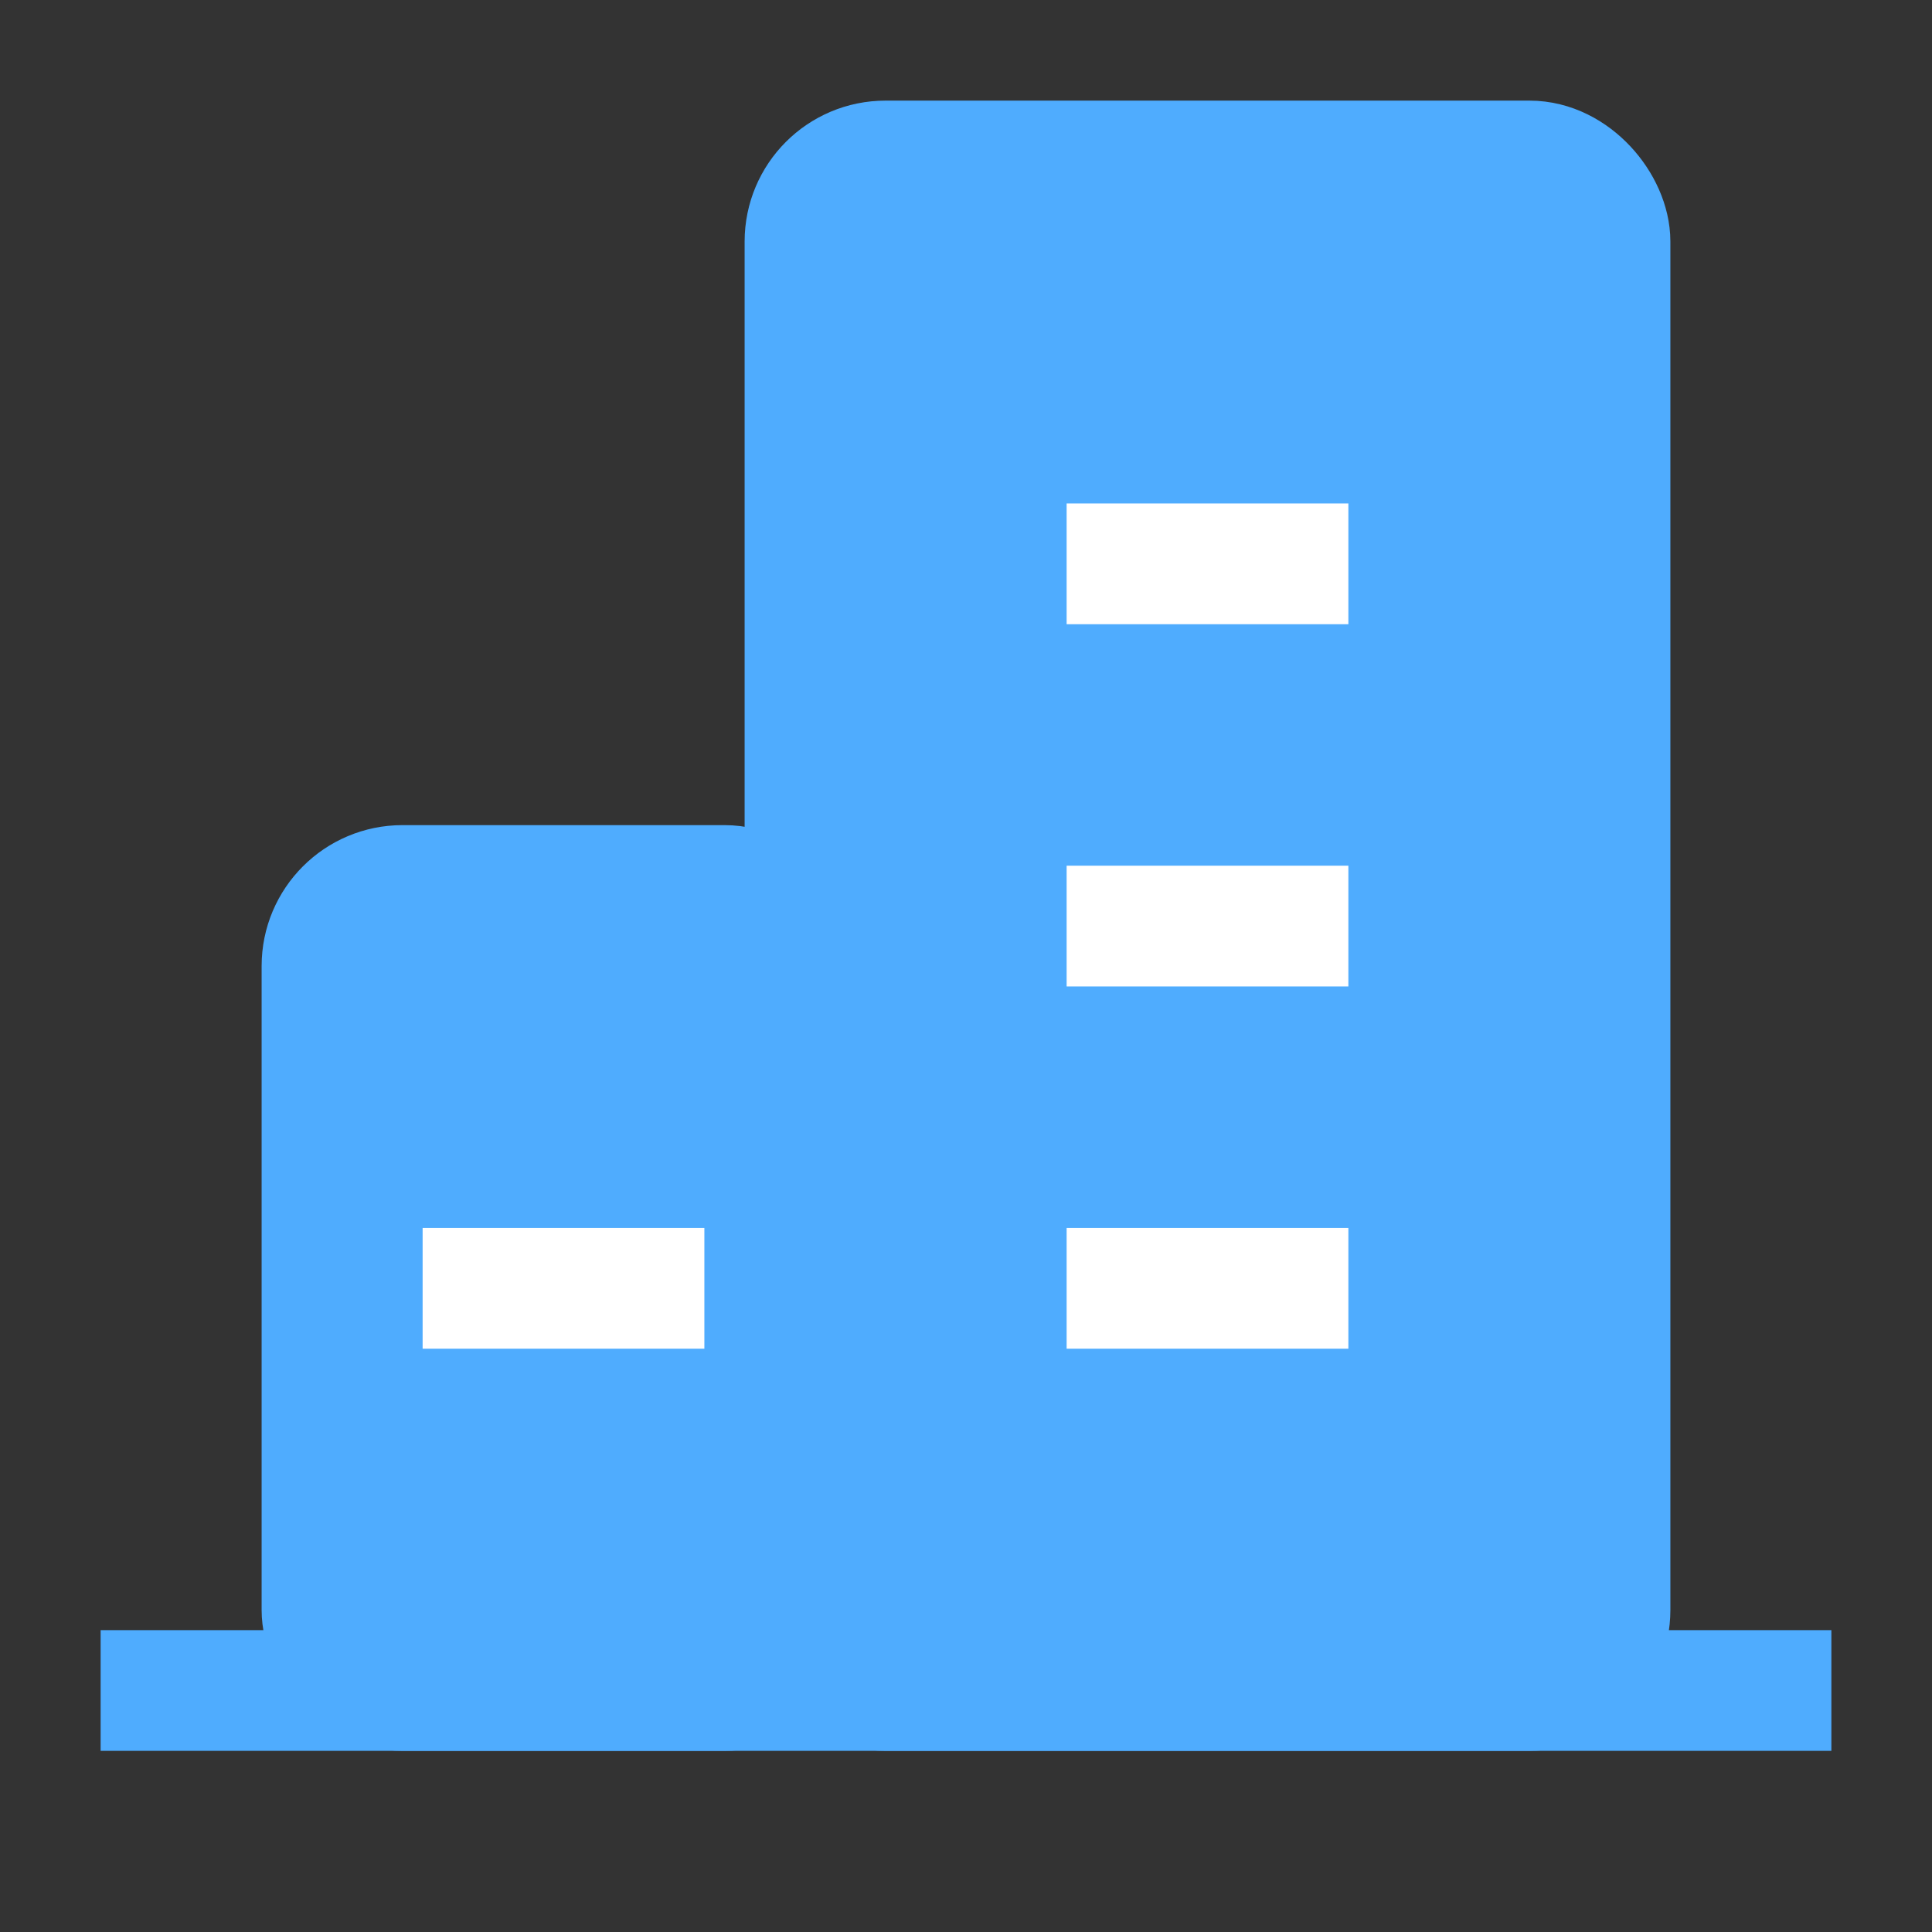
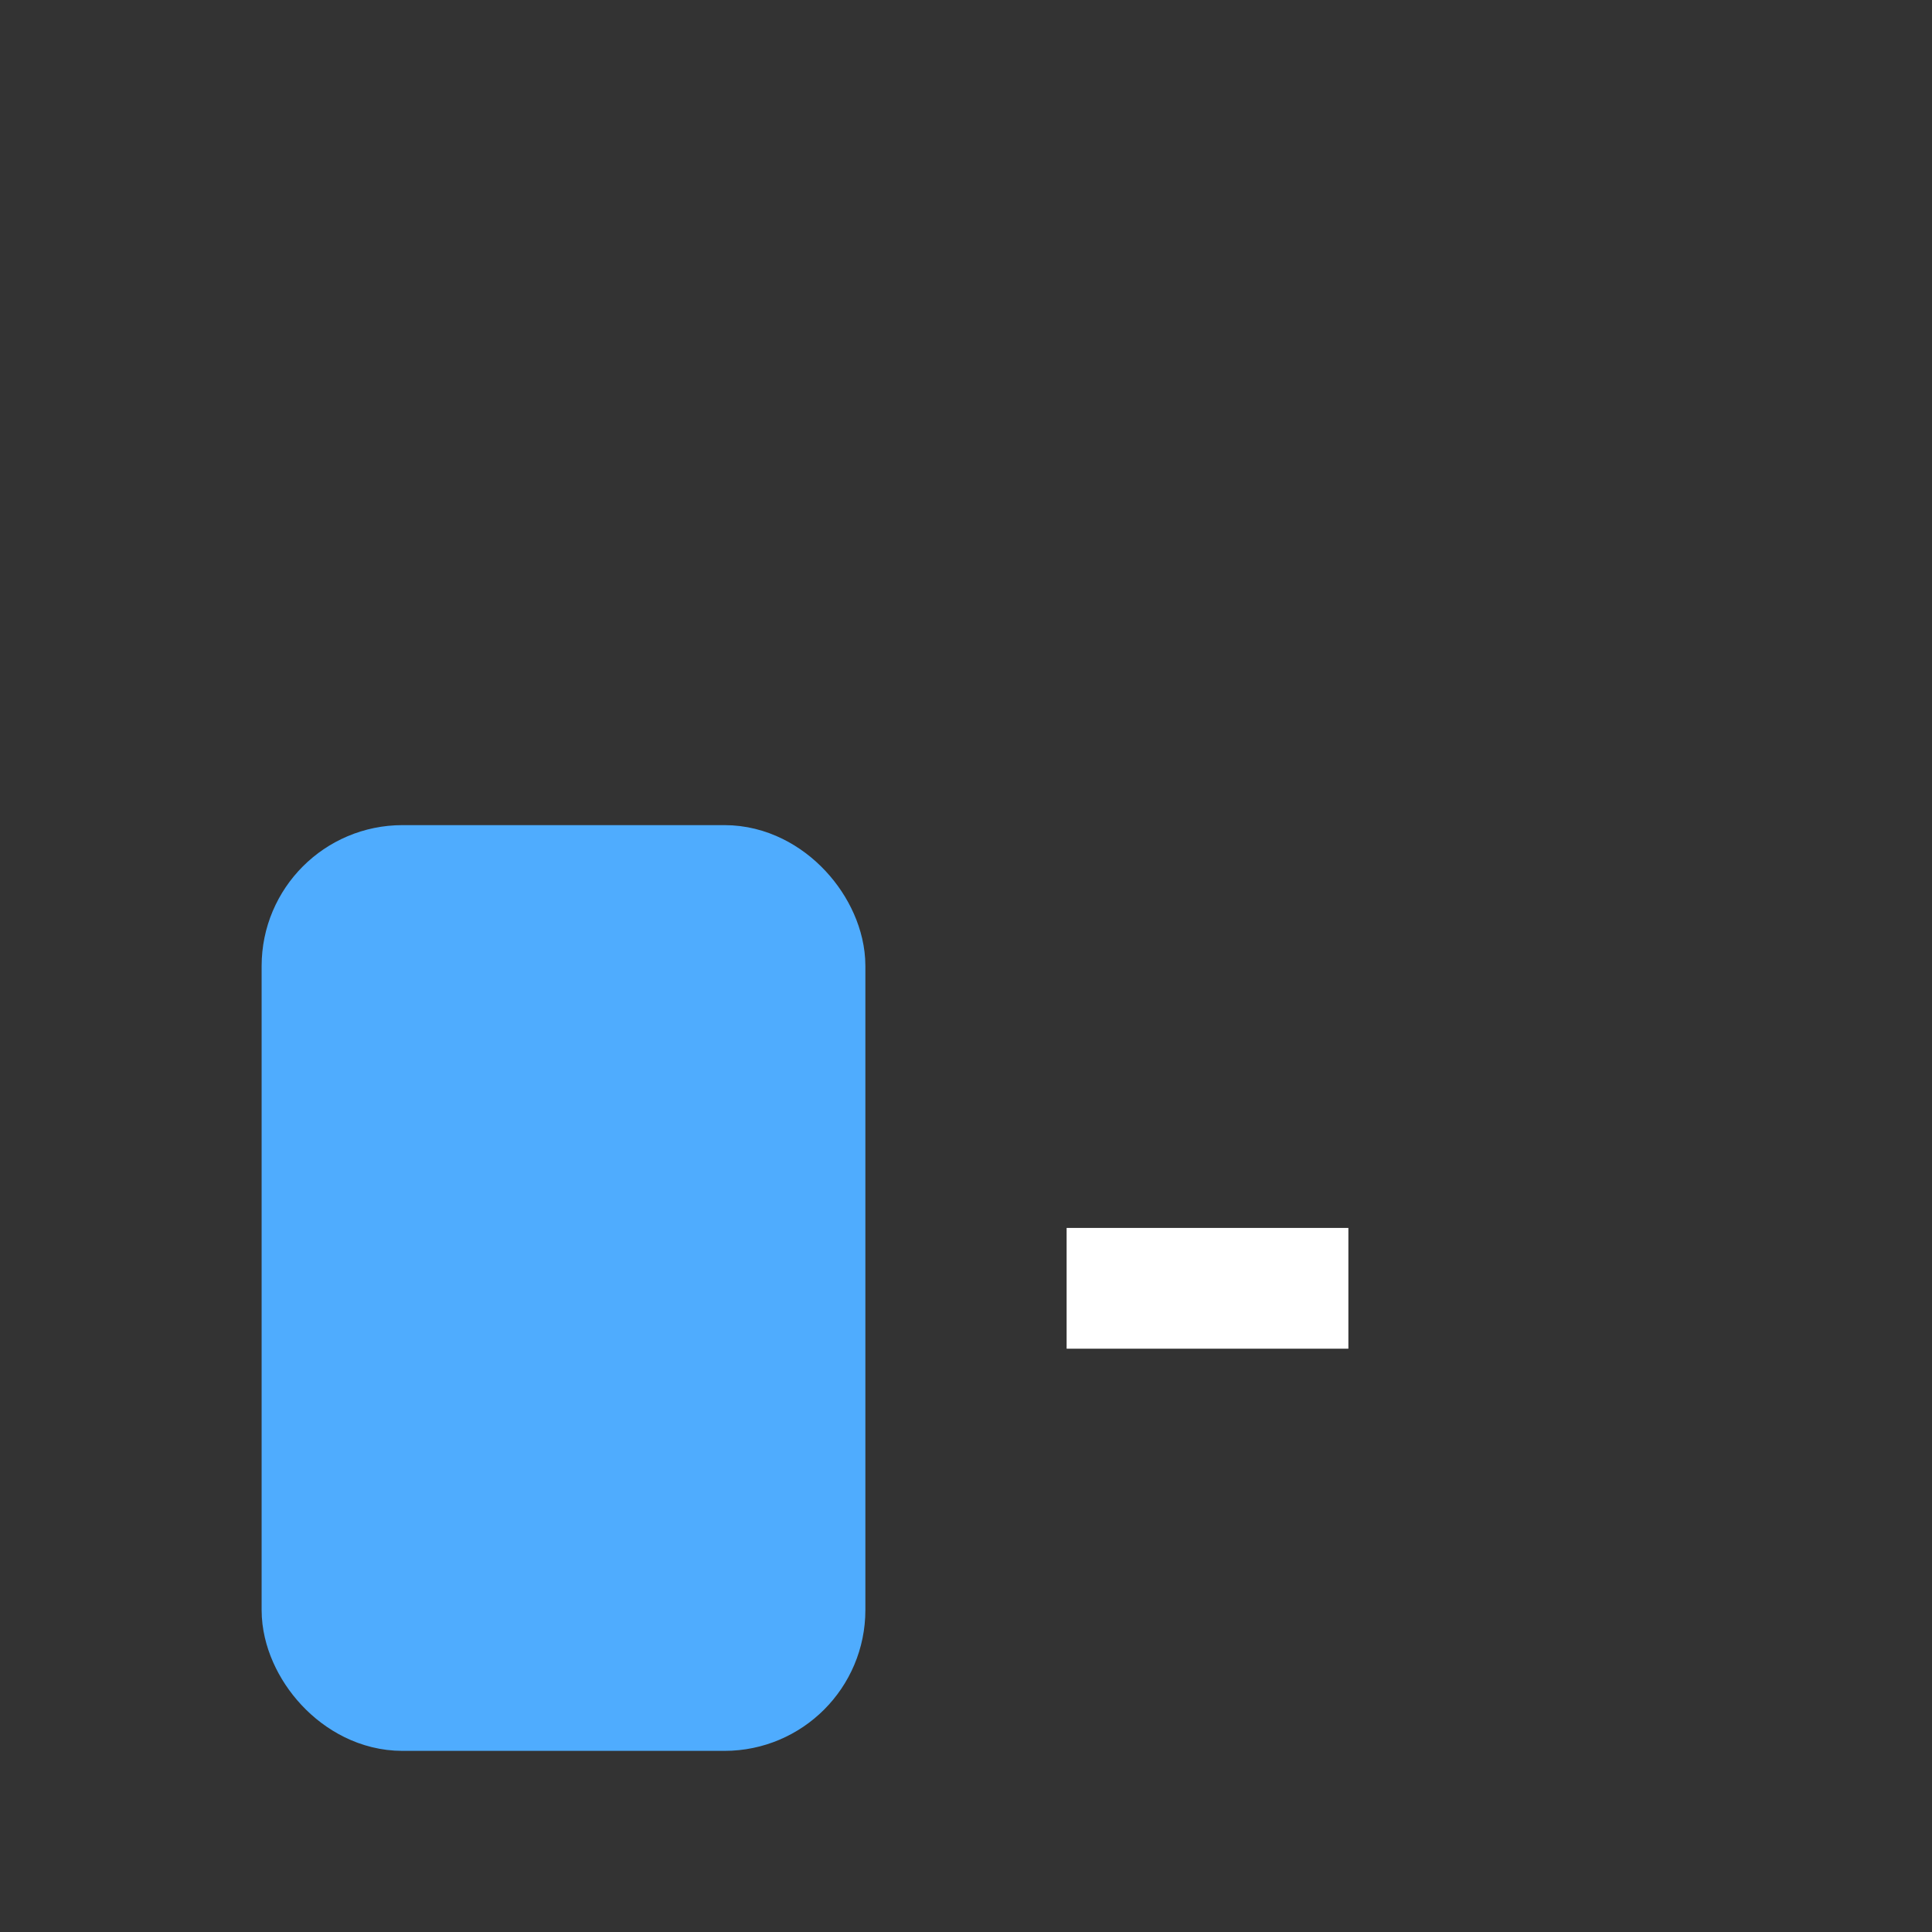
<svg xmlns="http://www.w3.org/2000/svg" width="20" height="20" viewBox="0 0 48 48" fill="none">
  <rect x="0" y="0" width="48" height="48" fill="#333333" stroke="none" />
-   <path d="M4 42H44" stroke="#4facfe" stroke-width="3" stroke-linecap="square" stroke-linejoin="round" />
  <rect x="8" y="22" width="12" height="20" rx="2" fill="#4facfe" stroke="#4facfe" stroke-width="3" stroke-linejoin="round" />
-   <rect x="20" y="4" width="20" height="38" rx="2" fill="#4facfe" stroke="#4facfe" stroke-width="3" stroke-linejoin="round" />
  <path d="M28 32.008H32" stroke="#FFF" stroke-width="3" stroke-linecap="square" stroke-linejoin="round" />
-   <path d="M12 32.008H16" stroke="#FFF" stroke-width="3" stroke-linecap="square" stroke-linejoin="round" />
-   <path d="M28 23.008H32" stroke="#FFF" stroke-width="3" stroke-linecap="square" stroke-linejoin="round" />
-   <path d="M28 14.008H32" stroke="#FFF" stroke-width="3" stroke-linecap="square" stroke-linejoin="round" />
</svg>